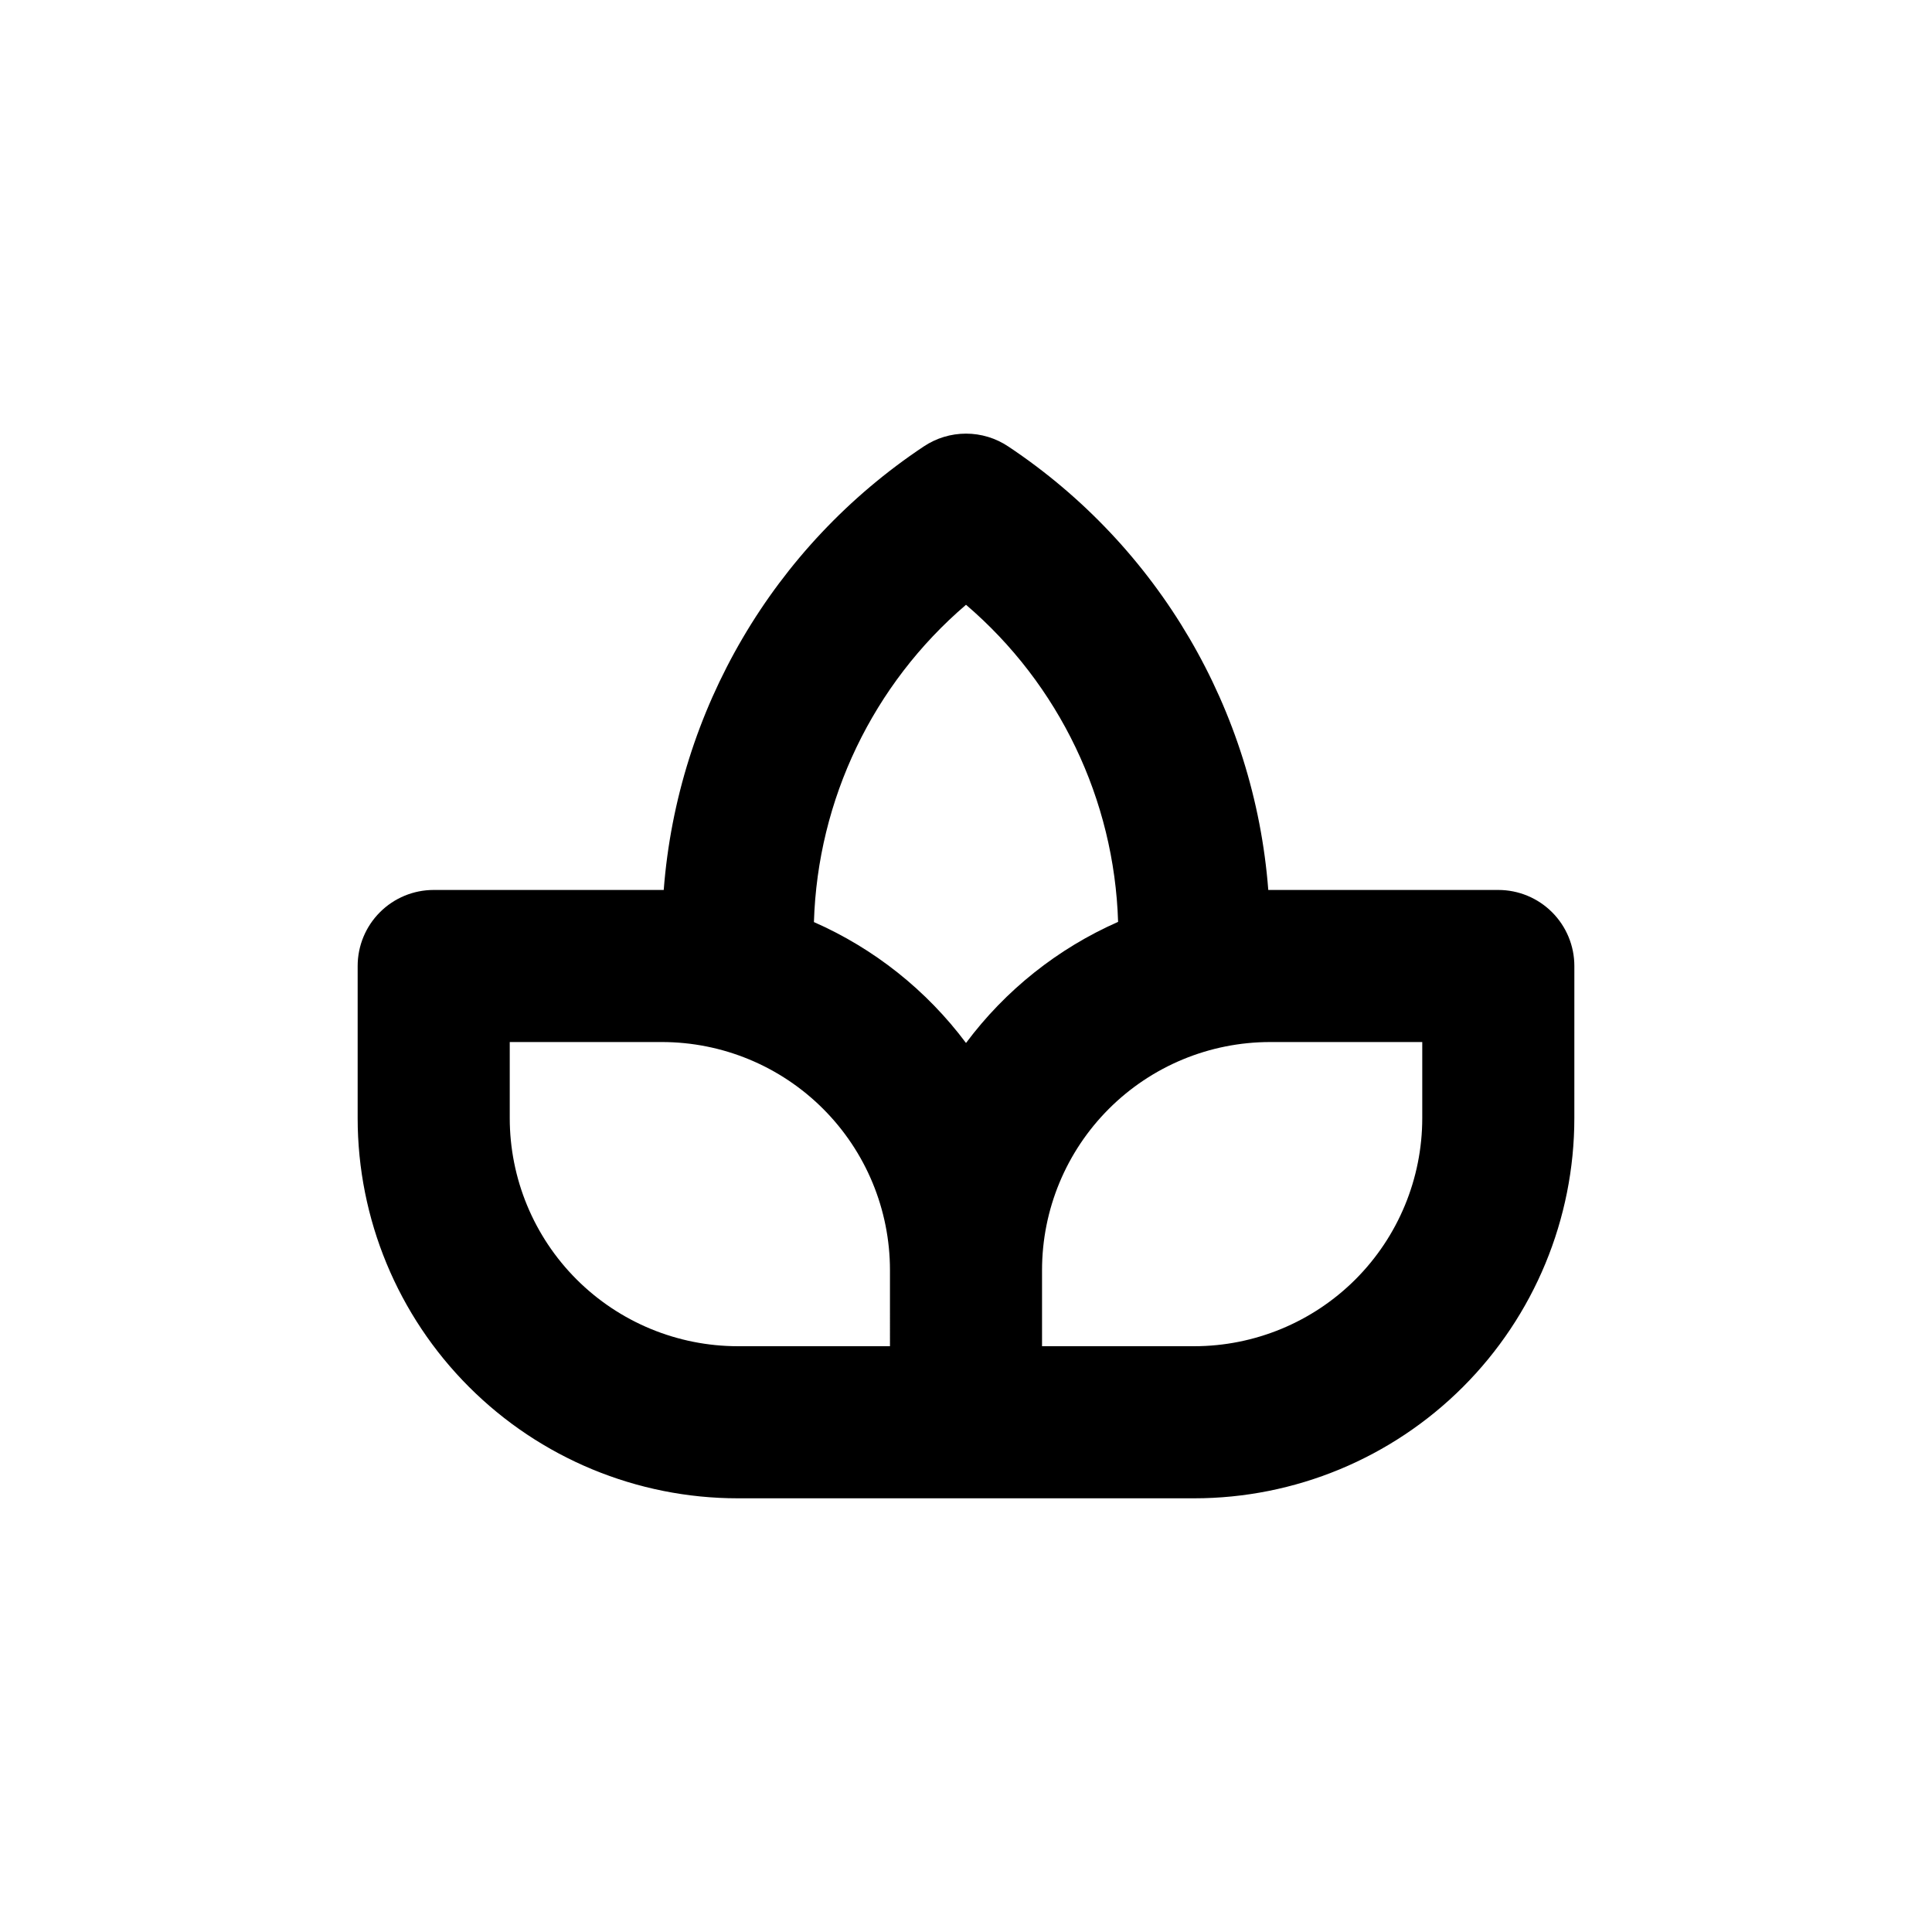
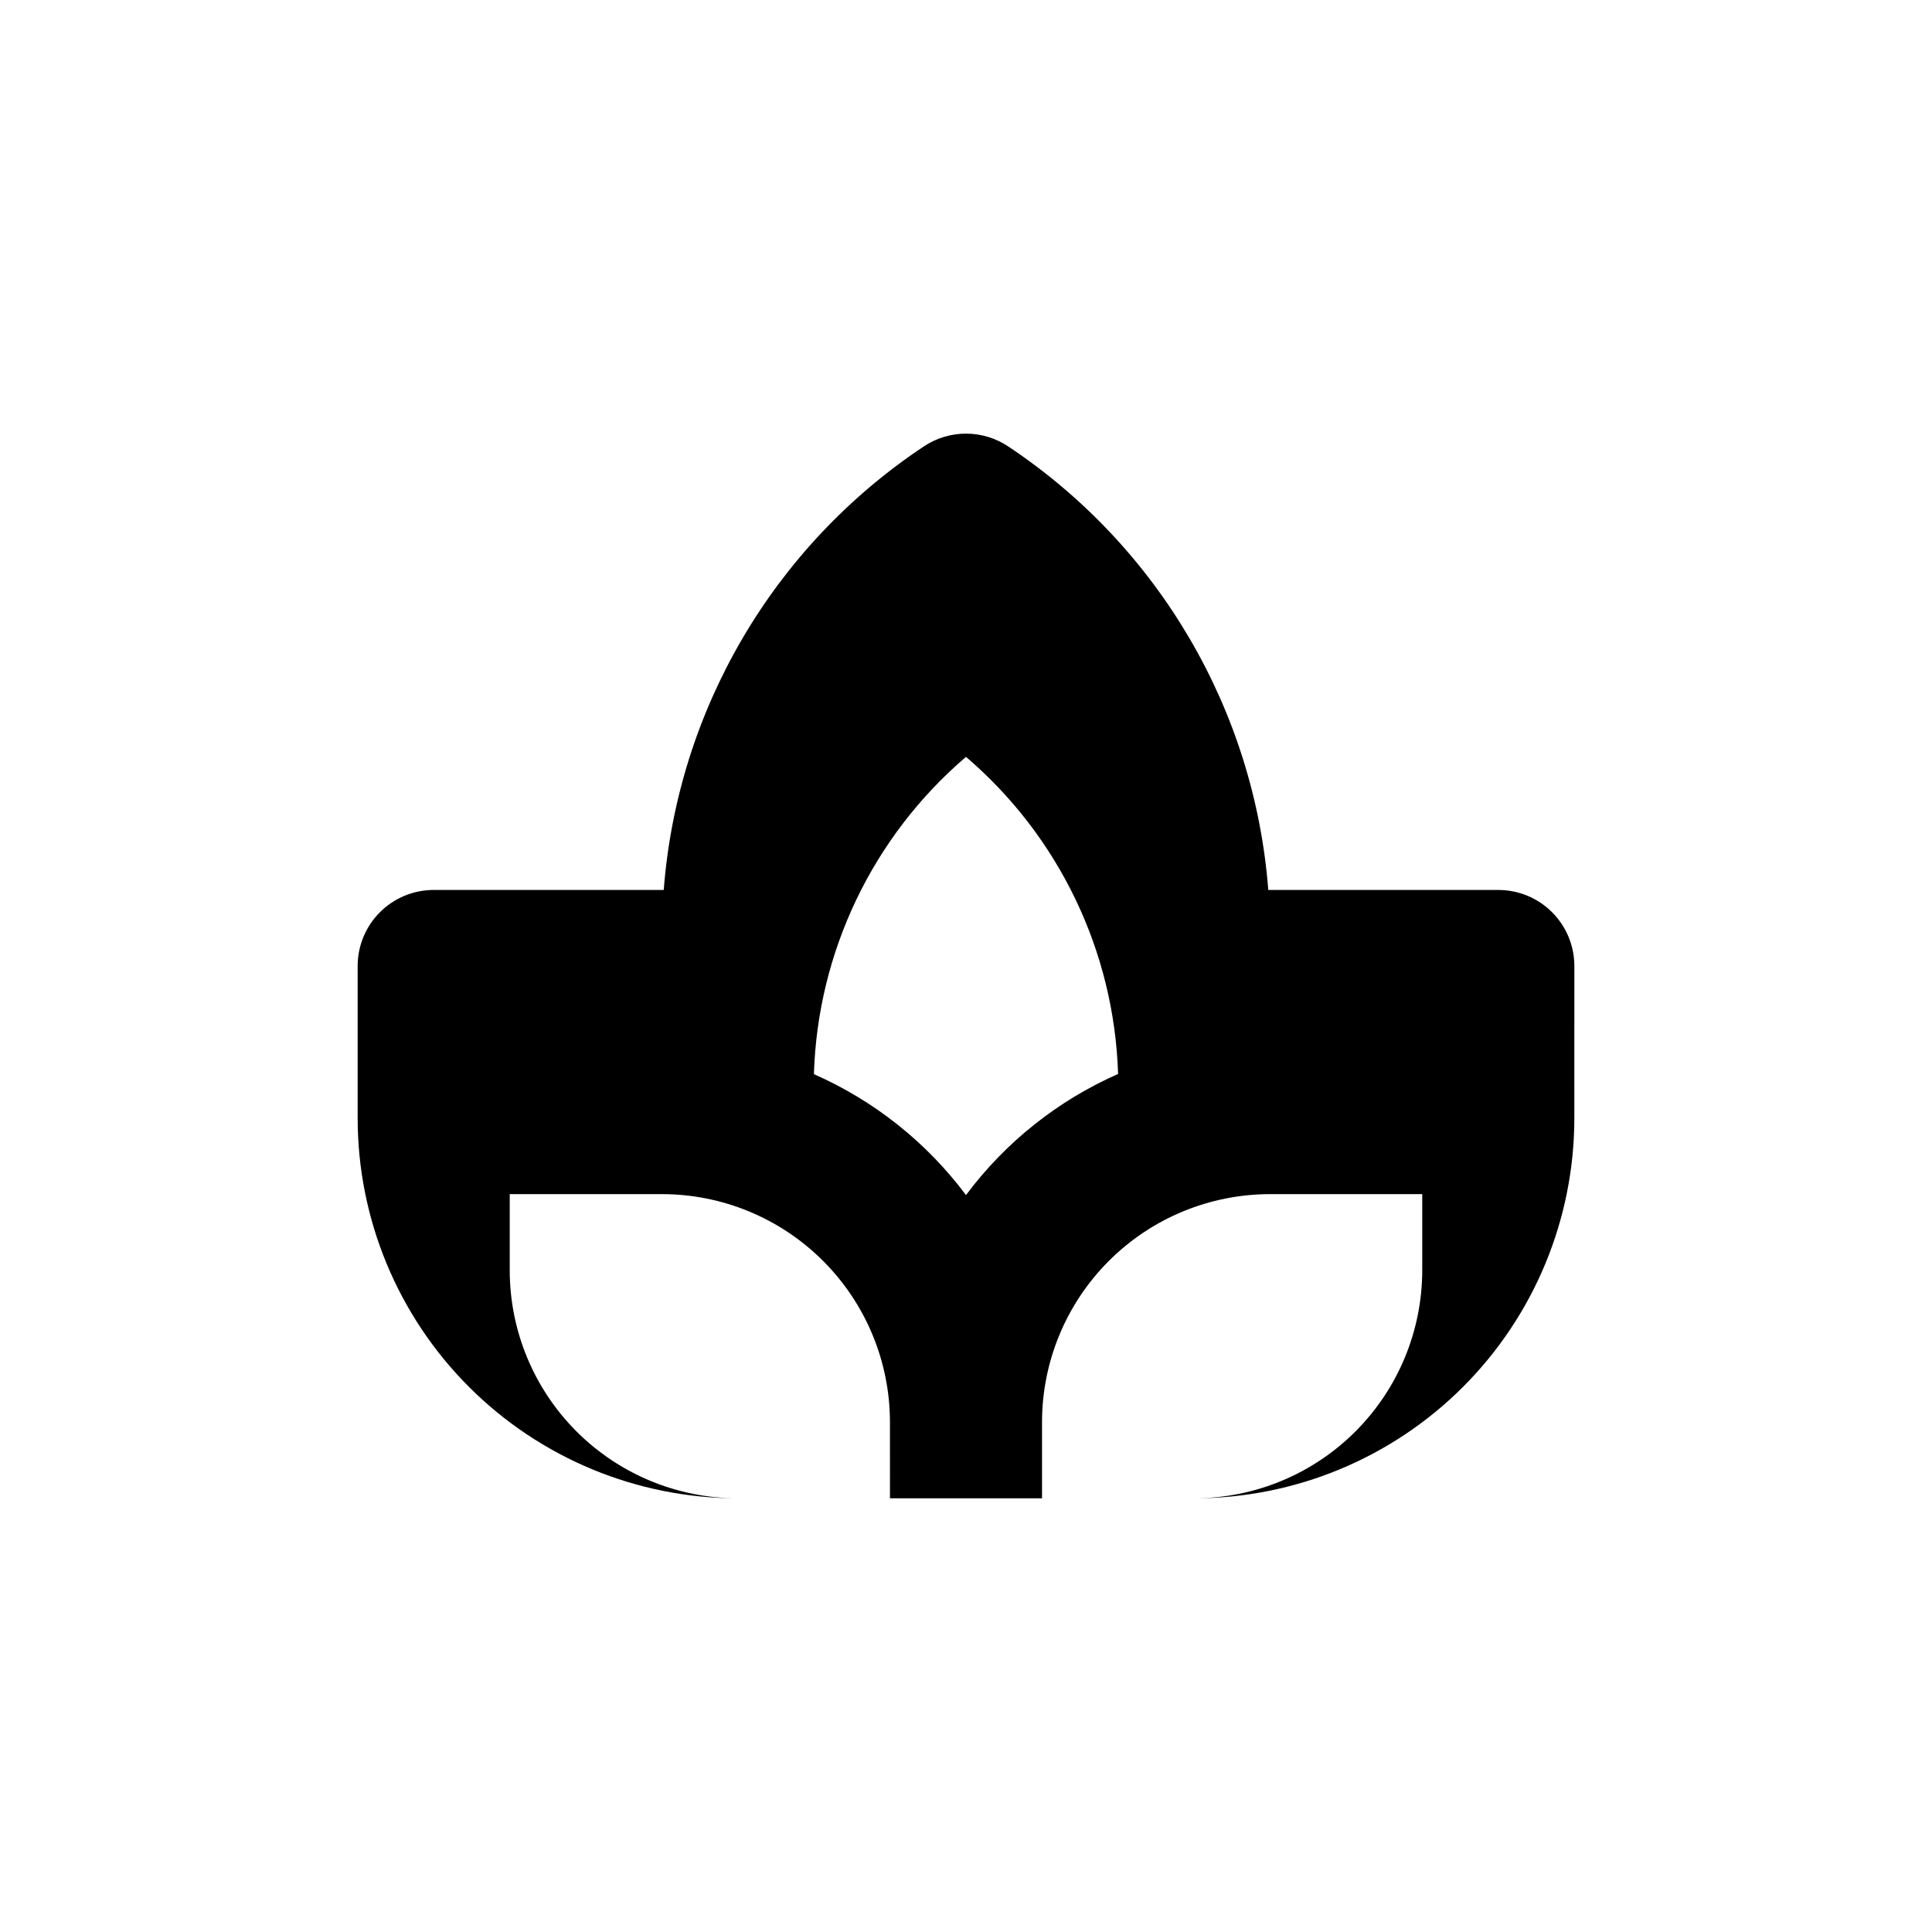
<svg xmlns="http://www.w3.org/2000/svg" fill="#000000" width="800px" height="800px" version="1.1" viewBox="144 144 512 512">
-   <path d="m561.22 400c0-5.348-2.125-10.473-5.902-14.25-3.781-3.781-8.906-5.902-14.25-5.902h-60.961c-3.676-47.695-29.094-91.043-68.922-117.54-3.312-2.211-7.203-3.391-11.184-3.391-3.984 0-7.875 1.18-11.188 3.391-39.824 26.496-65.246 69.844-68.918 117.54h-60.961c-5.348 0-10.473 2.121-14.25 5.902-3.781 3.777-5.902 8.902-5.902 14.25v40.305c0 26.723 10.613 52.352 29.512 71.246 18.895 18.898 44.523 29.516 71.25 29.516h120.91c26.723 0 52.352-10.617 71.25-29.516 18.895-18.895 29.512-44.523 29.512-71.246zm-181.37 100.76h-40.305c-16.035 0-31.414-6.371-42.75-17.707-11.34-11.34-17.707-26.719-17.707-42.75v-20.152h40.305c16.031 0 31.41 6.367 42.746 17.707 11.34 11.336 17.711 26.715 17.711 42.75zm20.152-80.359c-10.449-13.977-24.332-25.016-40.305-32.043 0.992-32.453 15.625-62.984 40.305-84.086 24.664 21.09 39.297 51.602 40.305 84.035-15.98 7.043-29.863 18.098-40.305 32.094zm120.91 19.902c0 16.031-6.371 31.41-17.707 42.75-11.34 11.336-26.719 17.707-42.75 17.707h-40.305v-20.152c0-16.035 6.367-31.414 17.707-42.75 11.336-11.34 26.715-17.707 42.75-17.707h40.305z" />
+   <path d="m561.22 400c0-5.348-2.125-10.473-5.902-14.25-3.781-3.781-8.906-5.902-14.25-5.902h-60.961c-3.676-47.695-29.094-91.043-68.922-117.54-3.312-2.211-7.203-3.391-11.184-3.391-3.984 0-7.875 1.18-11.188 3.391-39.824 26.496-65.246 69.844-68.918 117.54h-60.961c-5.348 0-10.473 2.121-14.25 5.902-3.781 3.777-5.902 8.902-5.902 14.25v40.305c0 26.723 10.613 52.352 29.512 71.246 18.895 18.898 44.523 29.516 71.25 29.516h120.91c26.723 0 52.352-10.617 71.25-29.516 18.895-18.895 29.512-44.523 29.512-71.246m-181.37 100.76h-40.305c-16.035 0-31.414-6.371-42.75-17.707-11.34-11.34-17.707-26.719-17.707-42.75v-20.152h40.305c16.031 0 31.41 6.367 42.746 17.707 11.34 11.336 17.711 26.715 17.711 42.75zm20.152-80.359c-10.449-13.977-24.332-25.016-40.305-32.043 0.992-32.453 15.625-62.984 40.305-84.086 24.664 21.09 39.297 51.602 40.305 84.035-15.98 7.043-29.863 18.098-40.305 32.094zm120.91 19.902c0 16.031-6.371 31.41-17.707 42.75-11.34 11.336-26.719 17.707-42.75 17.707h-40.305v-20.152c0-16.035 6.367-31.414 17.707-42.75 11.336-11.34 26.715-17.707 42.75-17.707h40.305z" />
</svg>